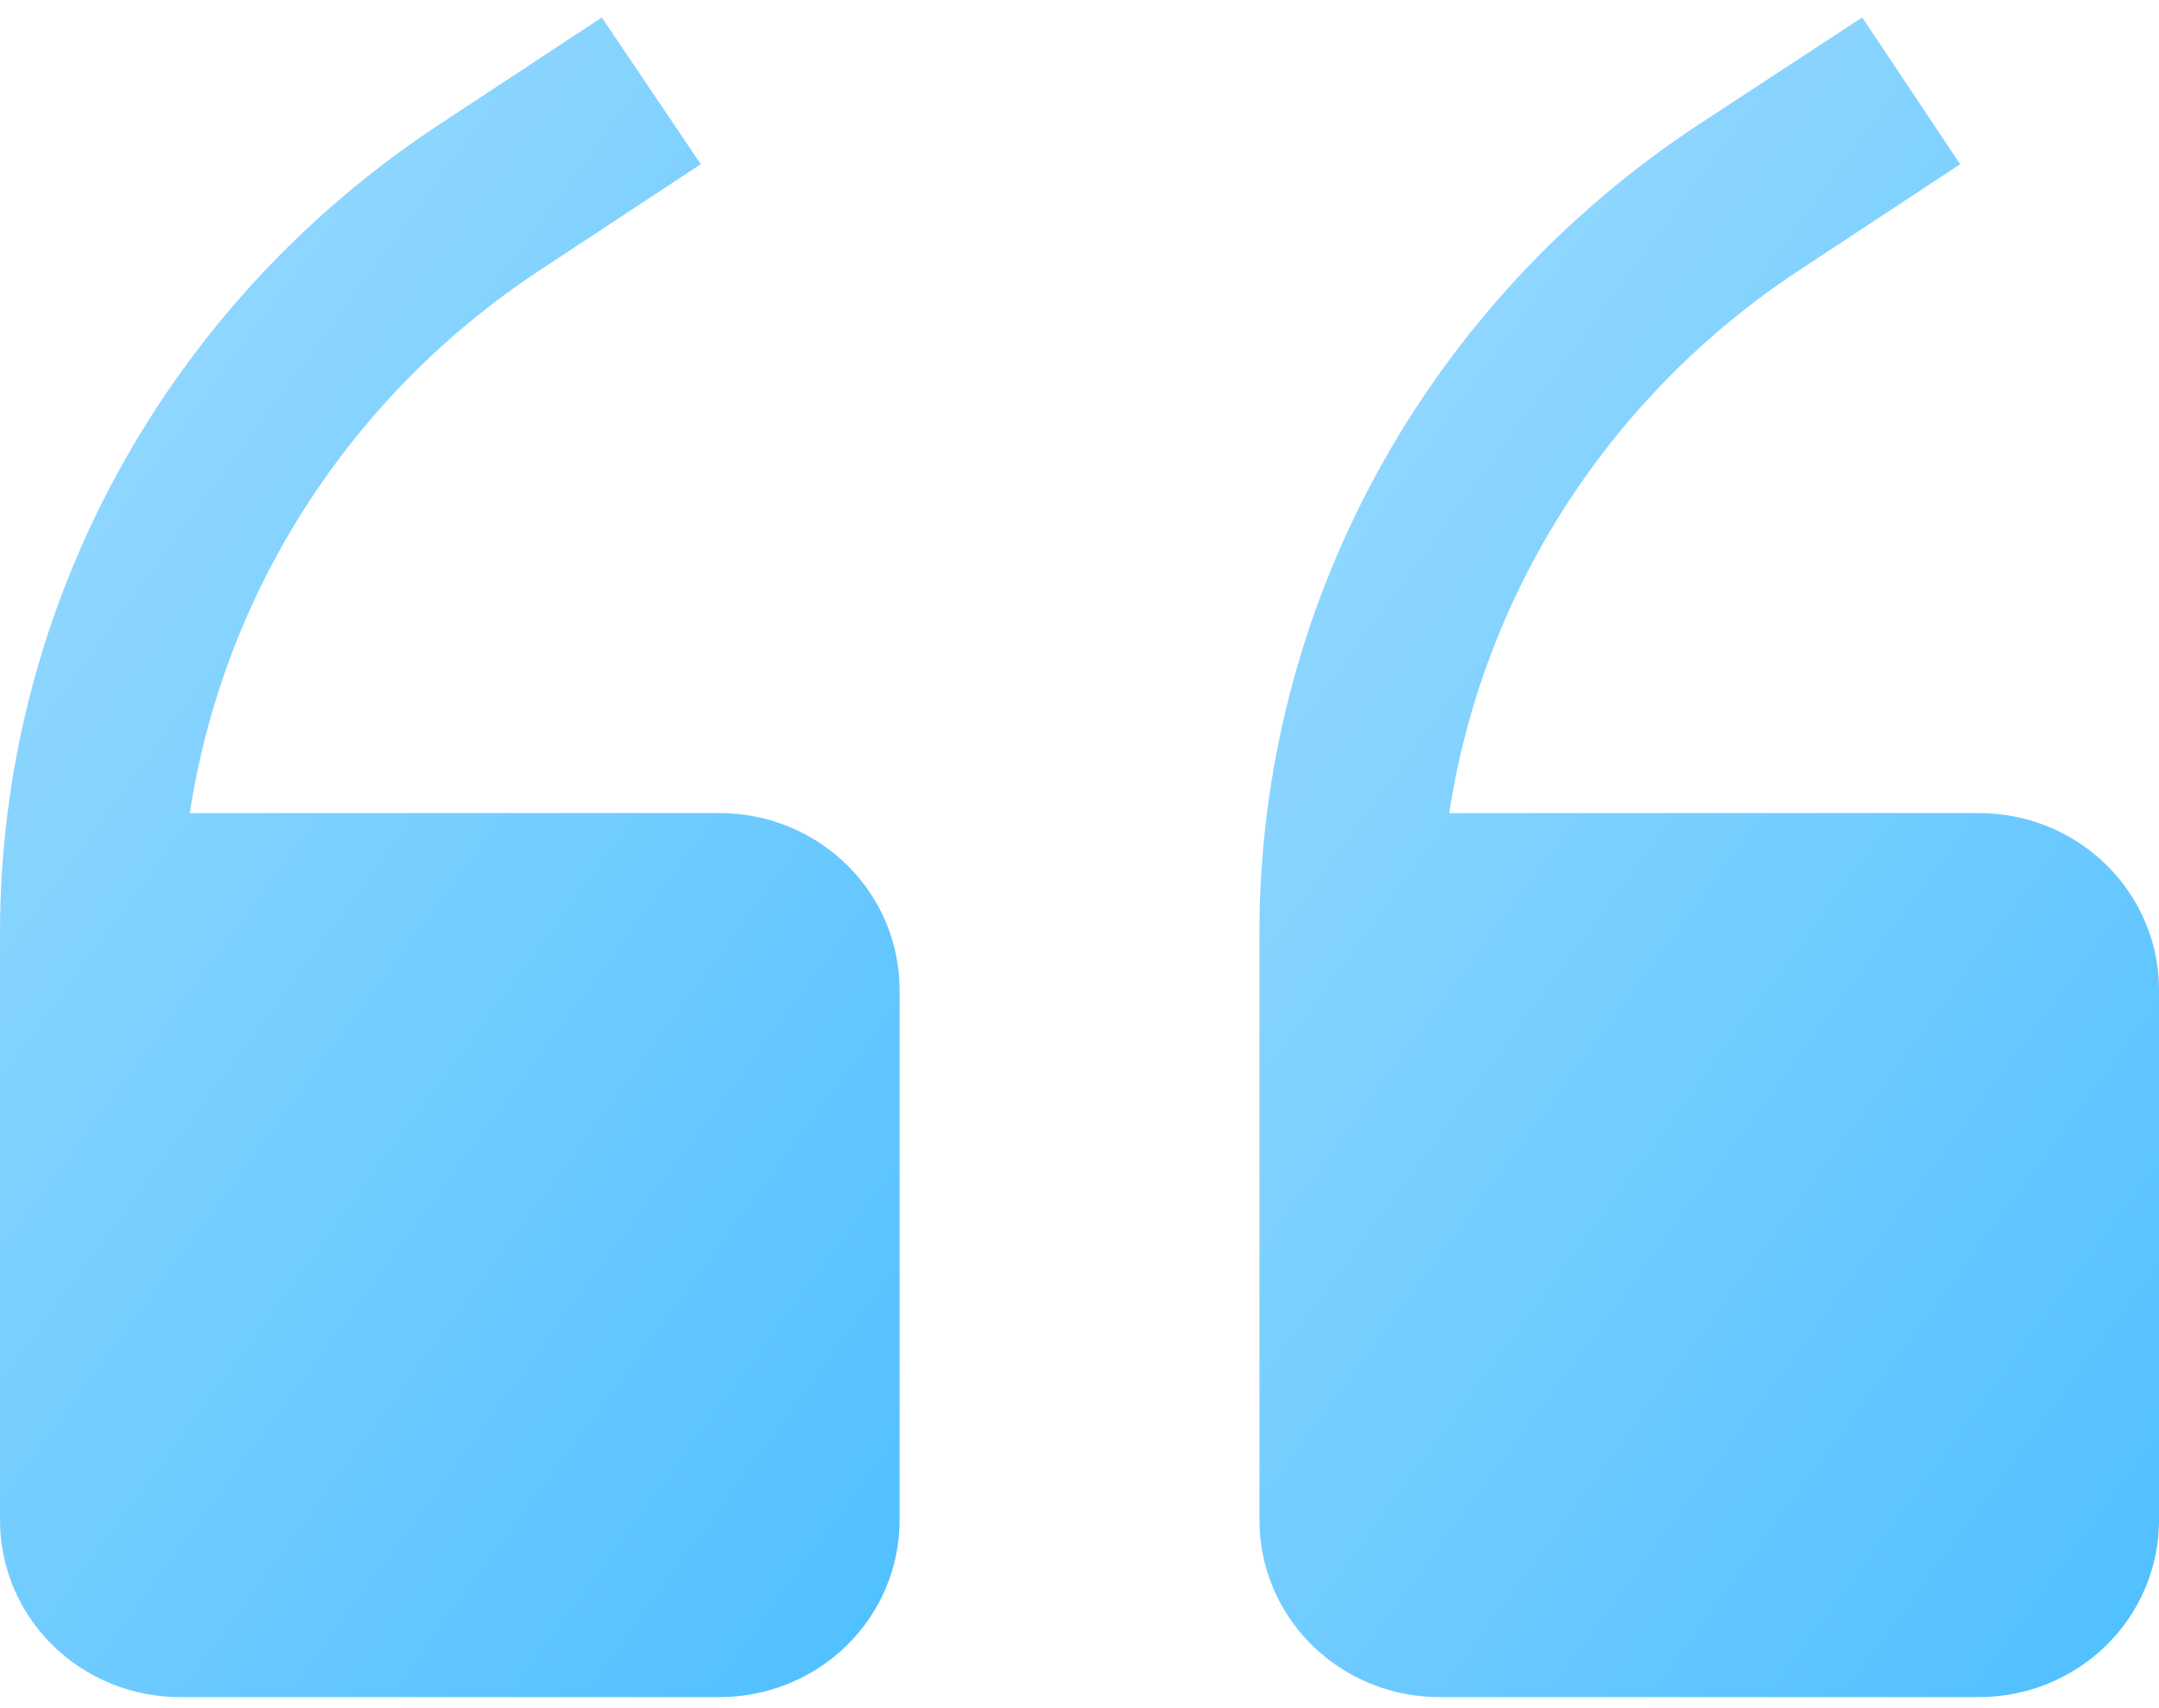
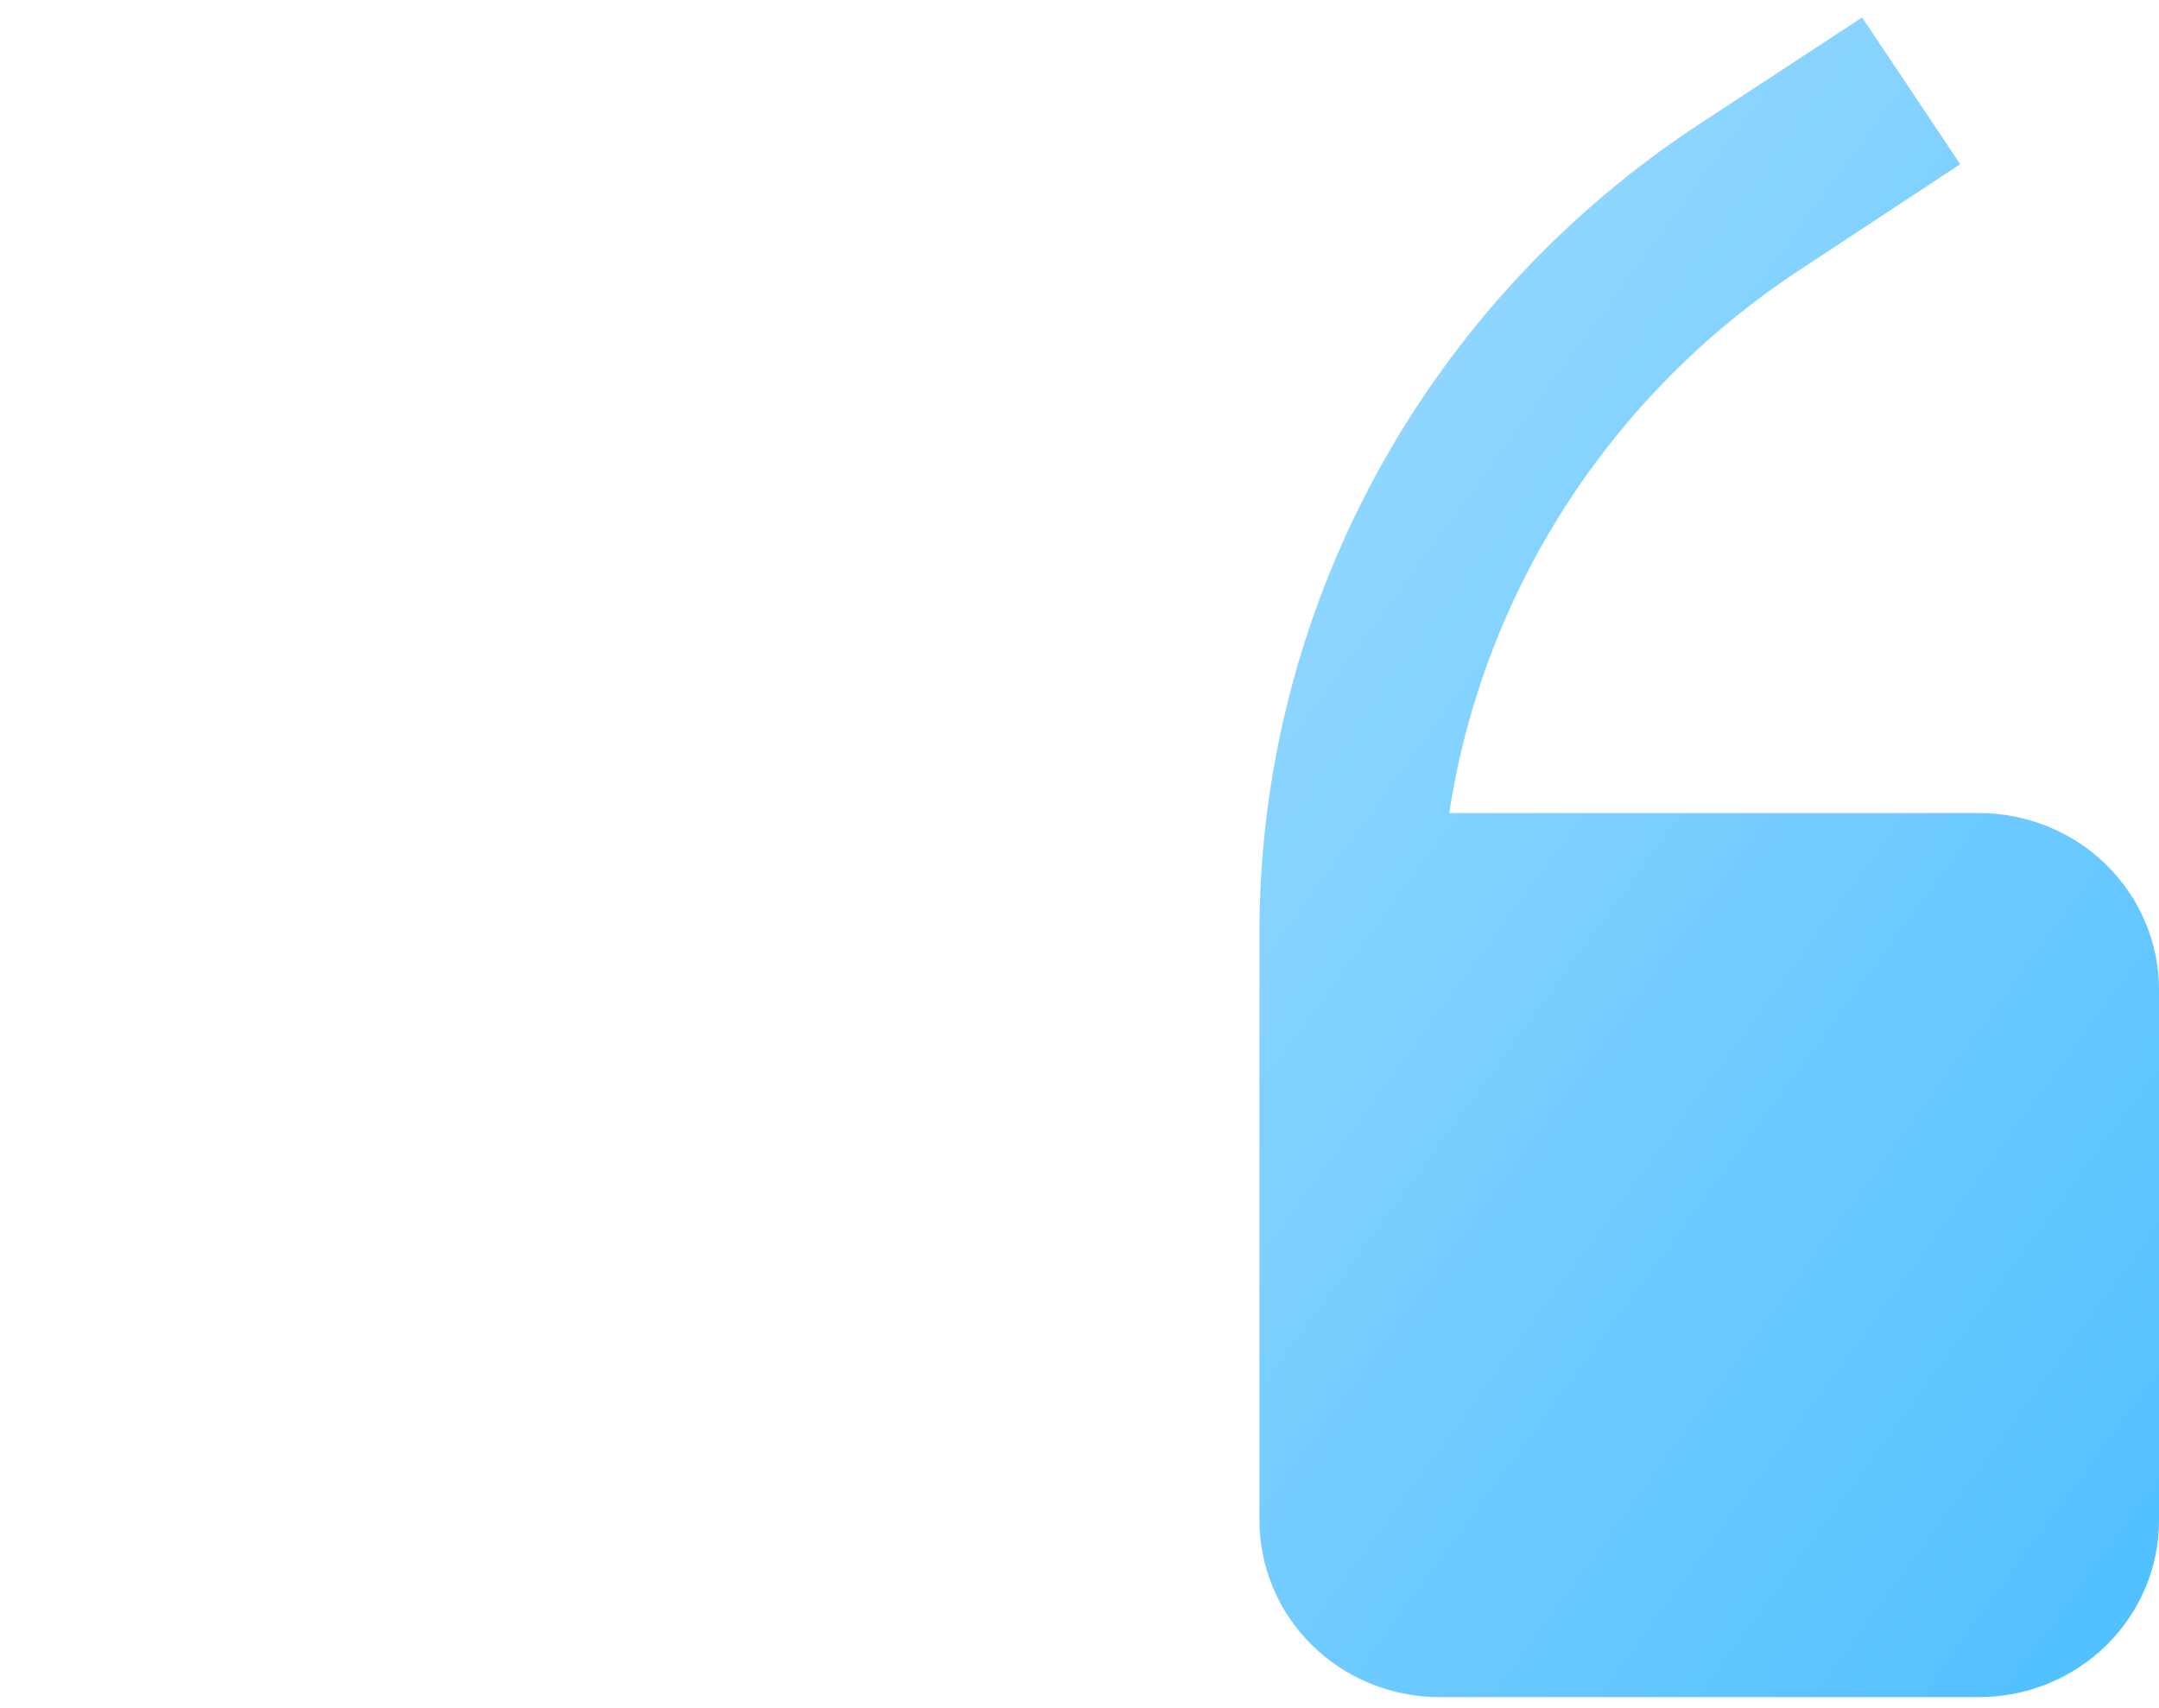
<svg xmlns="http://www.w3.org/2000/svg" width="67" height="53" viewBox="0 0 67 53" fill="none">
-   <path d="M22.333 25.235H5.89C6.409 21.839 7.643 18.587 9.513 15.686C11.383 12.785 13.848 10.3 16.75 8.388L21.747 5.096L18.676 0.541L13.679 3.833C9.473 6.588 6.024 10.321 3.637 14.701C1.251 19.08 0.002 23.971 0 28.939V47.185C0 48.64 0.588 50.036 1.635 51.065C2.682 52.094 4.103 52.672 5.583 52.672H22.333C23.814 52.672 25.234 52.094 26.281 51.065C27.328 50.036 27.917 48.64 27.917 47.185V30.722C27.917 29.267 27.328 27.871 26.281 26.842C25.234 25.813 23.814 25.235 22.333 25.235Z" fill="url(#paint0_linear)" />
  <path d="M61.417 25.235H44.974C45.493 21.839 46.727 18.587 48.597 15.686C50.467 12.785 52.931 10.3 55.834 8.388L60.831 5.096L57.788 0.541L52.763 3.833C48.557 6.588 45.108 10.321 42.721 14.701C40.335 19.08 39.086 23.971 39.084 28.939V47.185C39.084 48.64 39.672 50.036 40.719 51.065C41.766 52.094 43.187 52.672 44.667 52.672H61.417C62.898 52.672 64.318 52.094 65.365 51.065C66.412 50.036 67.001 48.64 67.001 47.185V30.722C67.001 29.267 66.412 27.871 65.365 26.842C64.318 25.813 62.898 25.235 61.417 25.235Z" fill="url(#paint1_linear)" />
  <defs>
    <linearGradient id="paint0_linear" x1="6.14" y1="-13.761" x2="61.317" y2="26.637" gradientUnits="userSpaceOnUse">
      <stop stop-color="#A4DEFF" />
      <stop offset="1" stop-color="#3DB9FF" />
    </linearGradient>
    <linearGradient id="paint1_linear" x1="45.224" y1="-13.761" x2="100.401" y2="26.637" gradientUnits="userSpaceOnUse">
      <stop stop-color="#A4DEFF" />
      <stop offset="1" stop-color="#3DB9FF" />
    </linearGradient>
  </defs>
</svg>